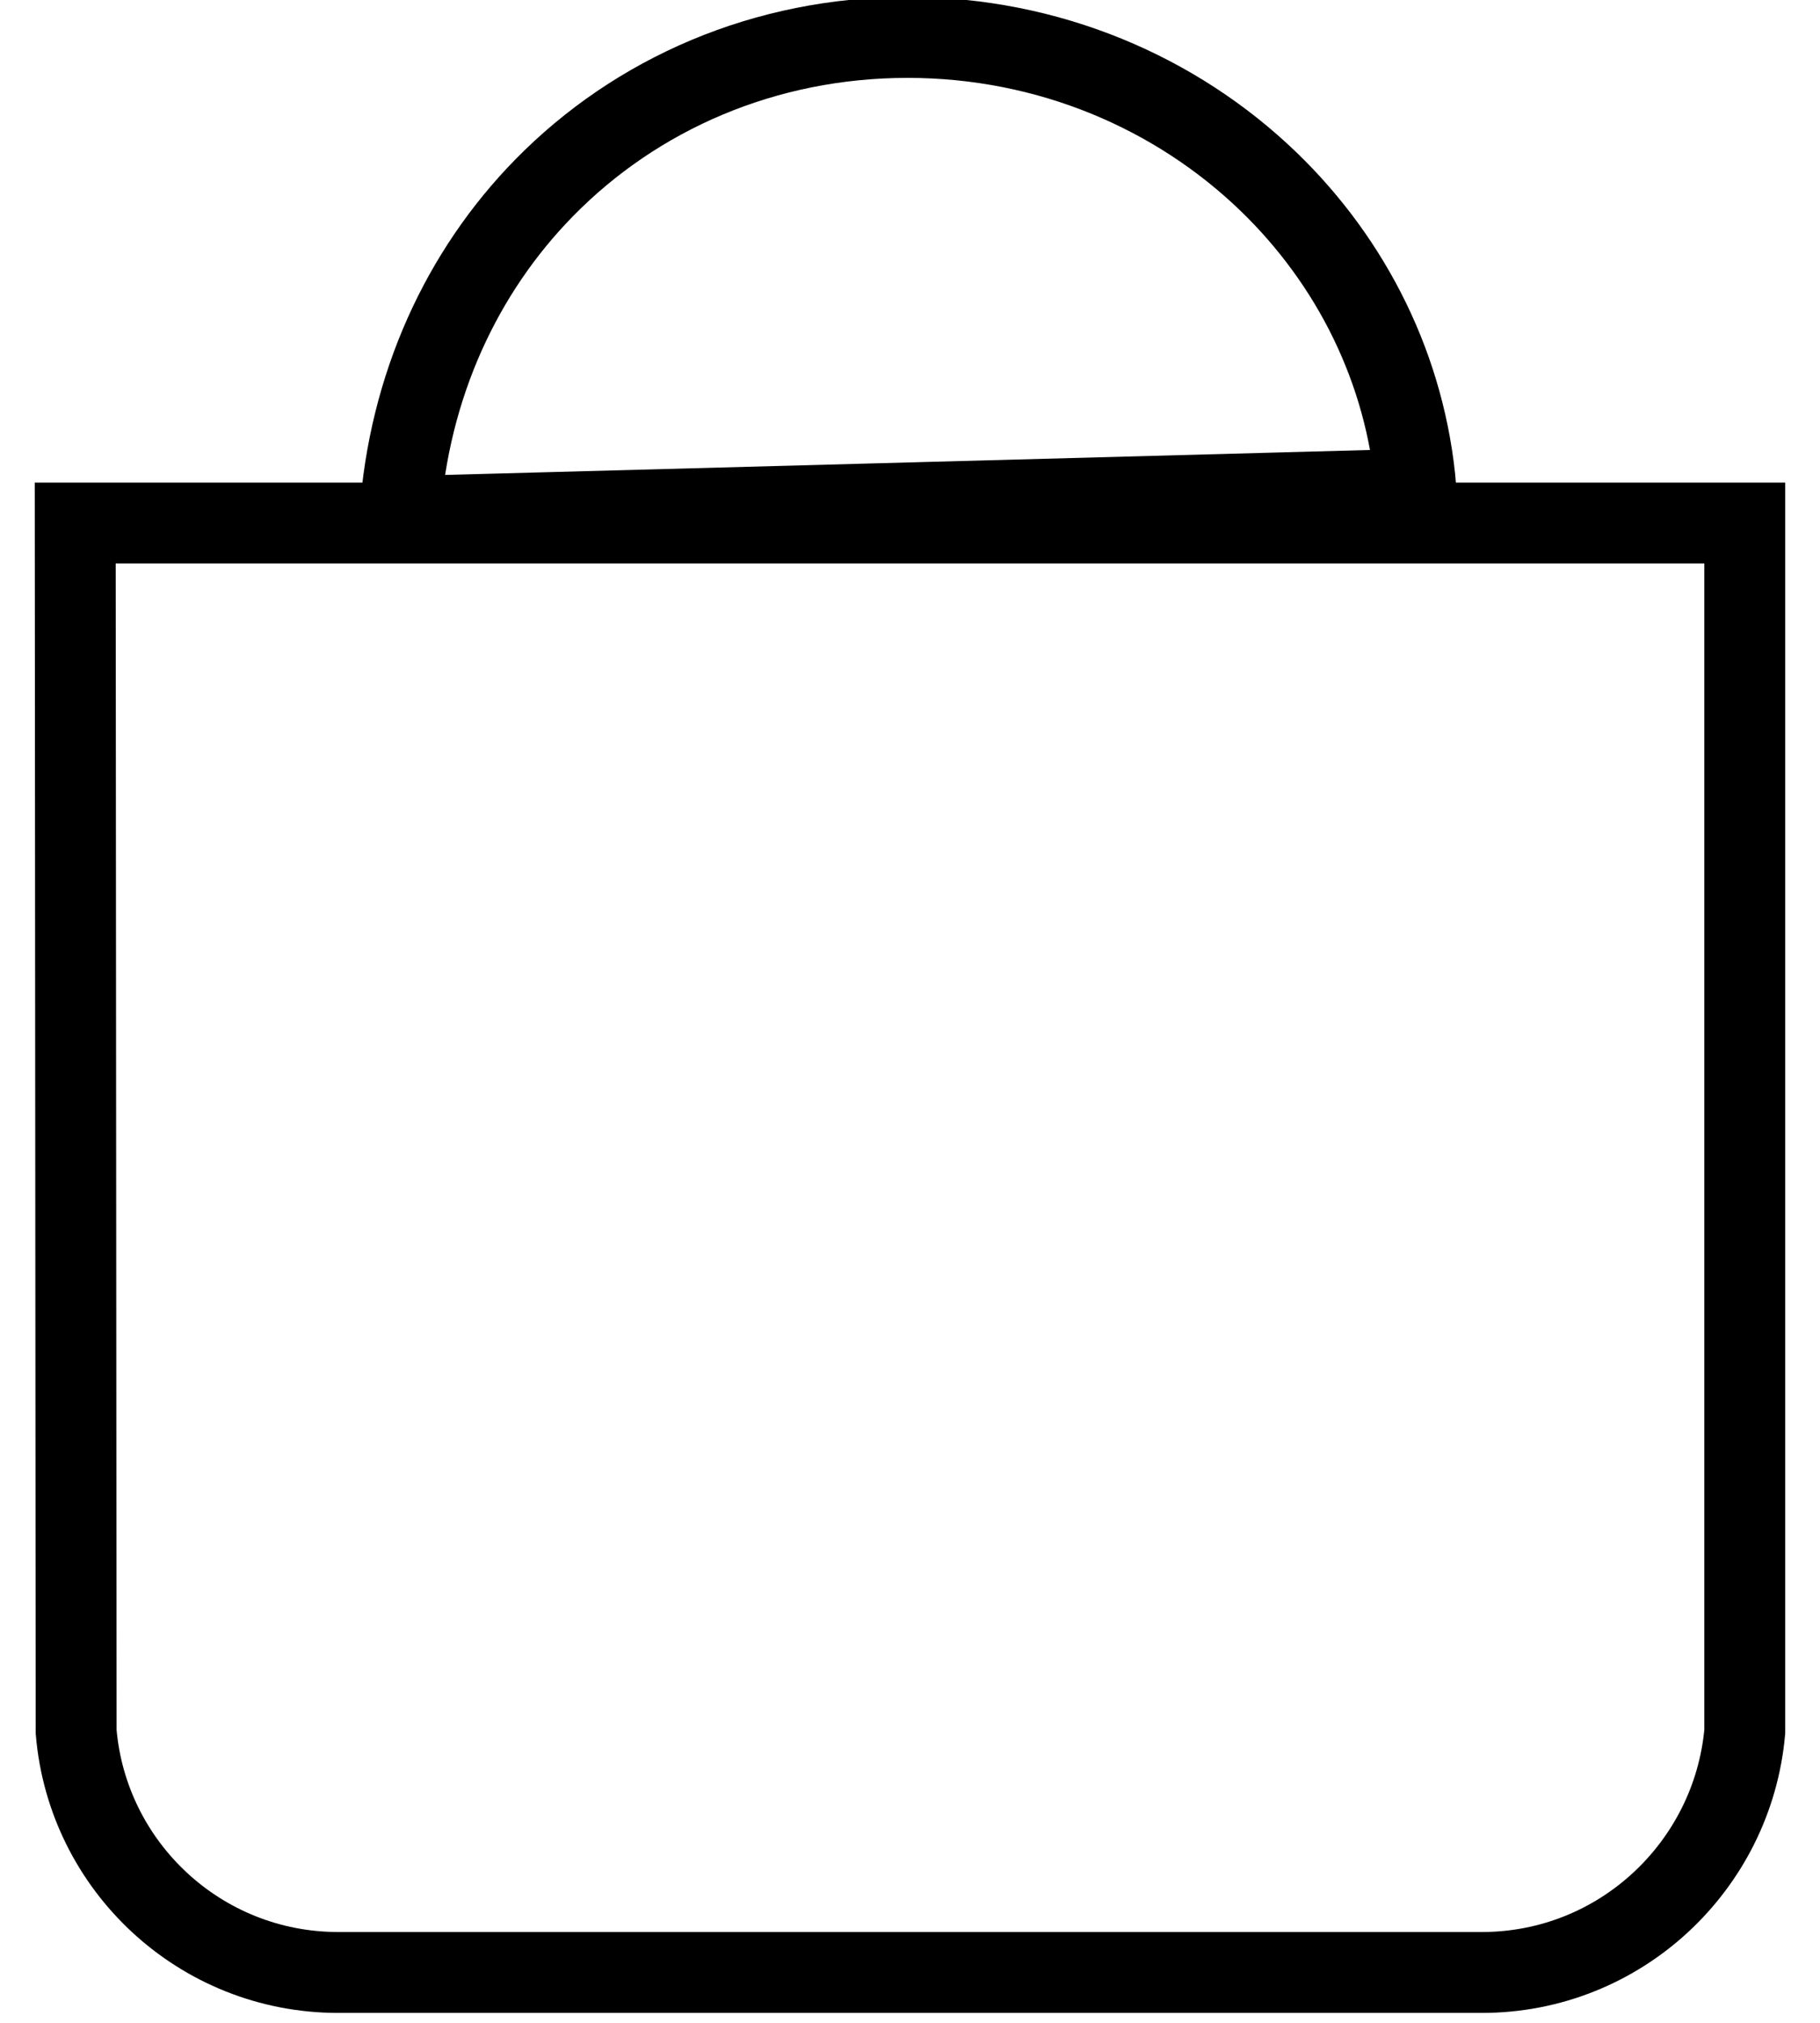
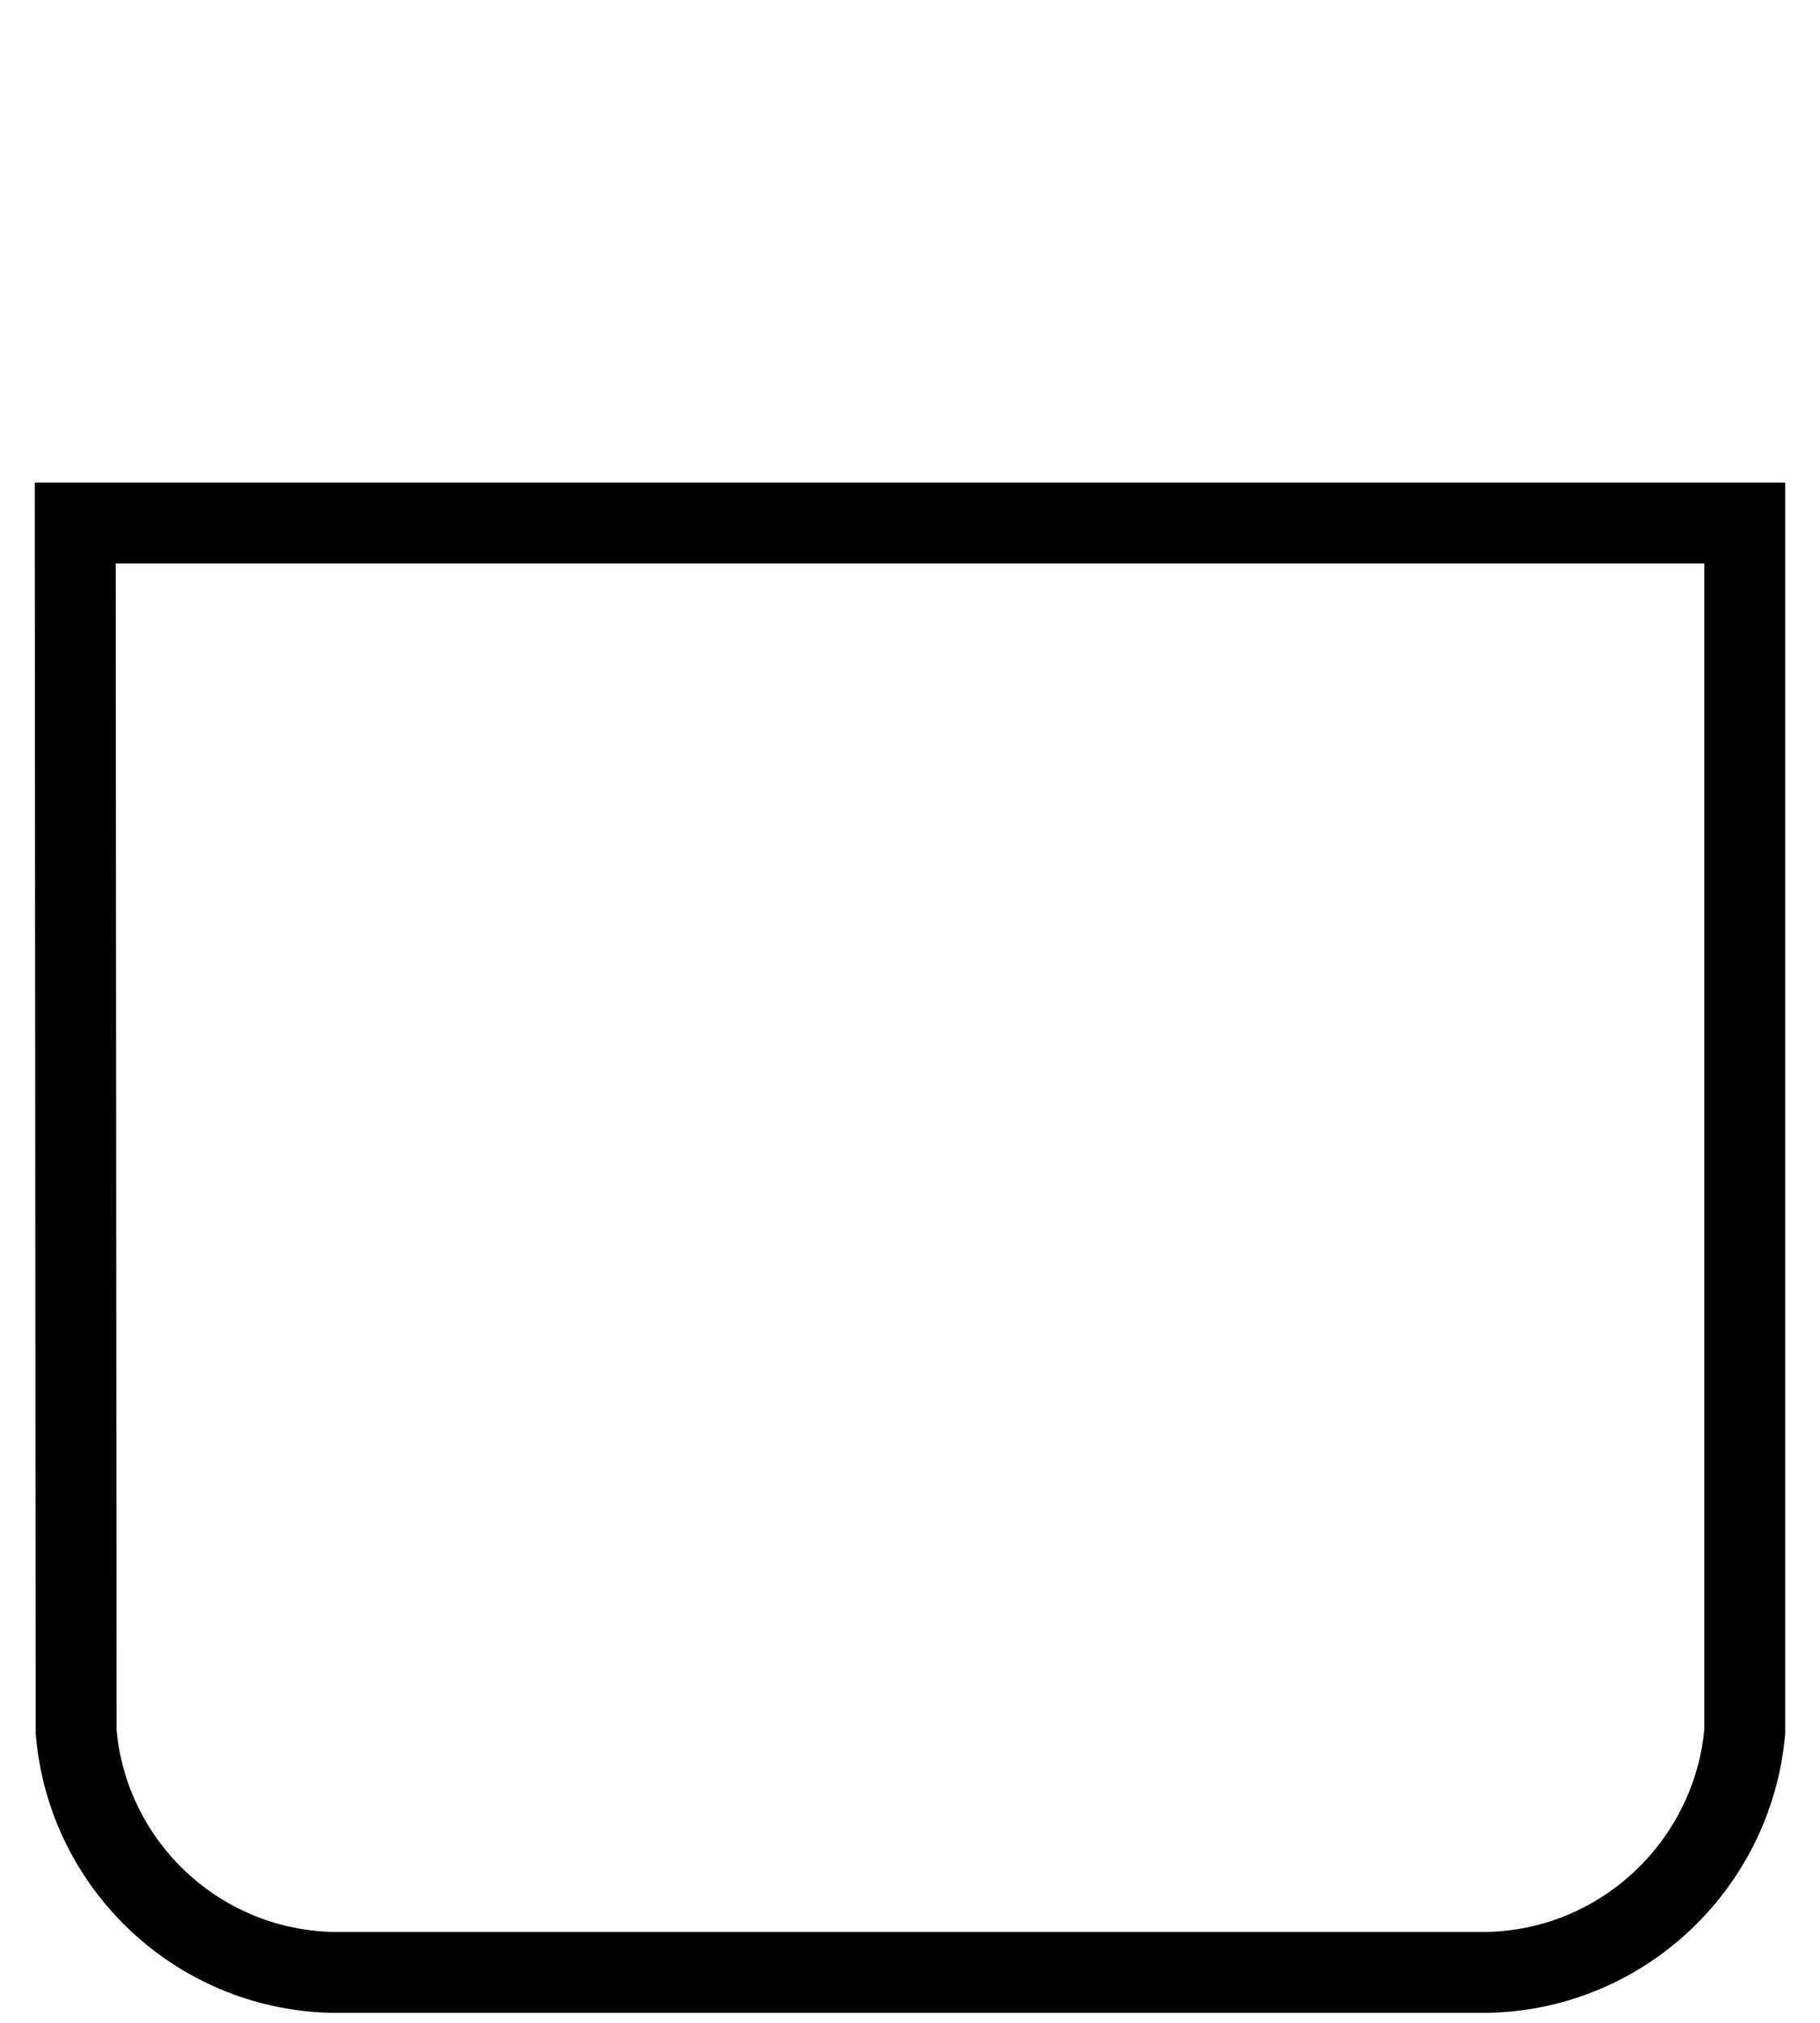
<svg xmlns="http://www.w3.org/2000/svg" width="18px" height="20px" viewBox="0 0 18 20" version="1.1">
  <title>icon/bag</title>
  <g id="Symbols" stroke="none" stroke-width="1" fill="none" fill-rule="evenodd">
    <g id="nav/header" transform="translate(-291, -19)" stroke="#000000" stroke-width="0.8">
      <g id="shopping-bag" transform="translate(288, 17)">
        <g id="3" transform="translate(3.344, 1.97)">
          <path d="M16.912,5.201 L16.912,17.15 C16.852,17.818 16.542,18.413 16.077,18.842 C15.613,19.27 14.993,19.532 14.312,19.532 L14.312,19.532 L3,19.532 C2.319,19.532 1.699,19.27 1.236,18.842 C0.772,18.413 0.465,17.818 0.409,17.151 L0.409,17.151 L0.4,5.201 L16.912,5.201 Z" id="Combined-Shape" />
-           <path d="M8.632,0.4 C10.026,0.4 11.289,0.945 12.203,1.827 C13.023,2.619 13.562,3.683 13.66,4.867 L13.66,4.867 L3.61,5.138 C3.699,3.843 4.225,2.717 5.037,1.888 C5.951,0.955 7.225,0.4 8.632,0.4 Z" id="Combined-Shape" />
        </g>
      </g>
    </g>
  </g>
</svg>